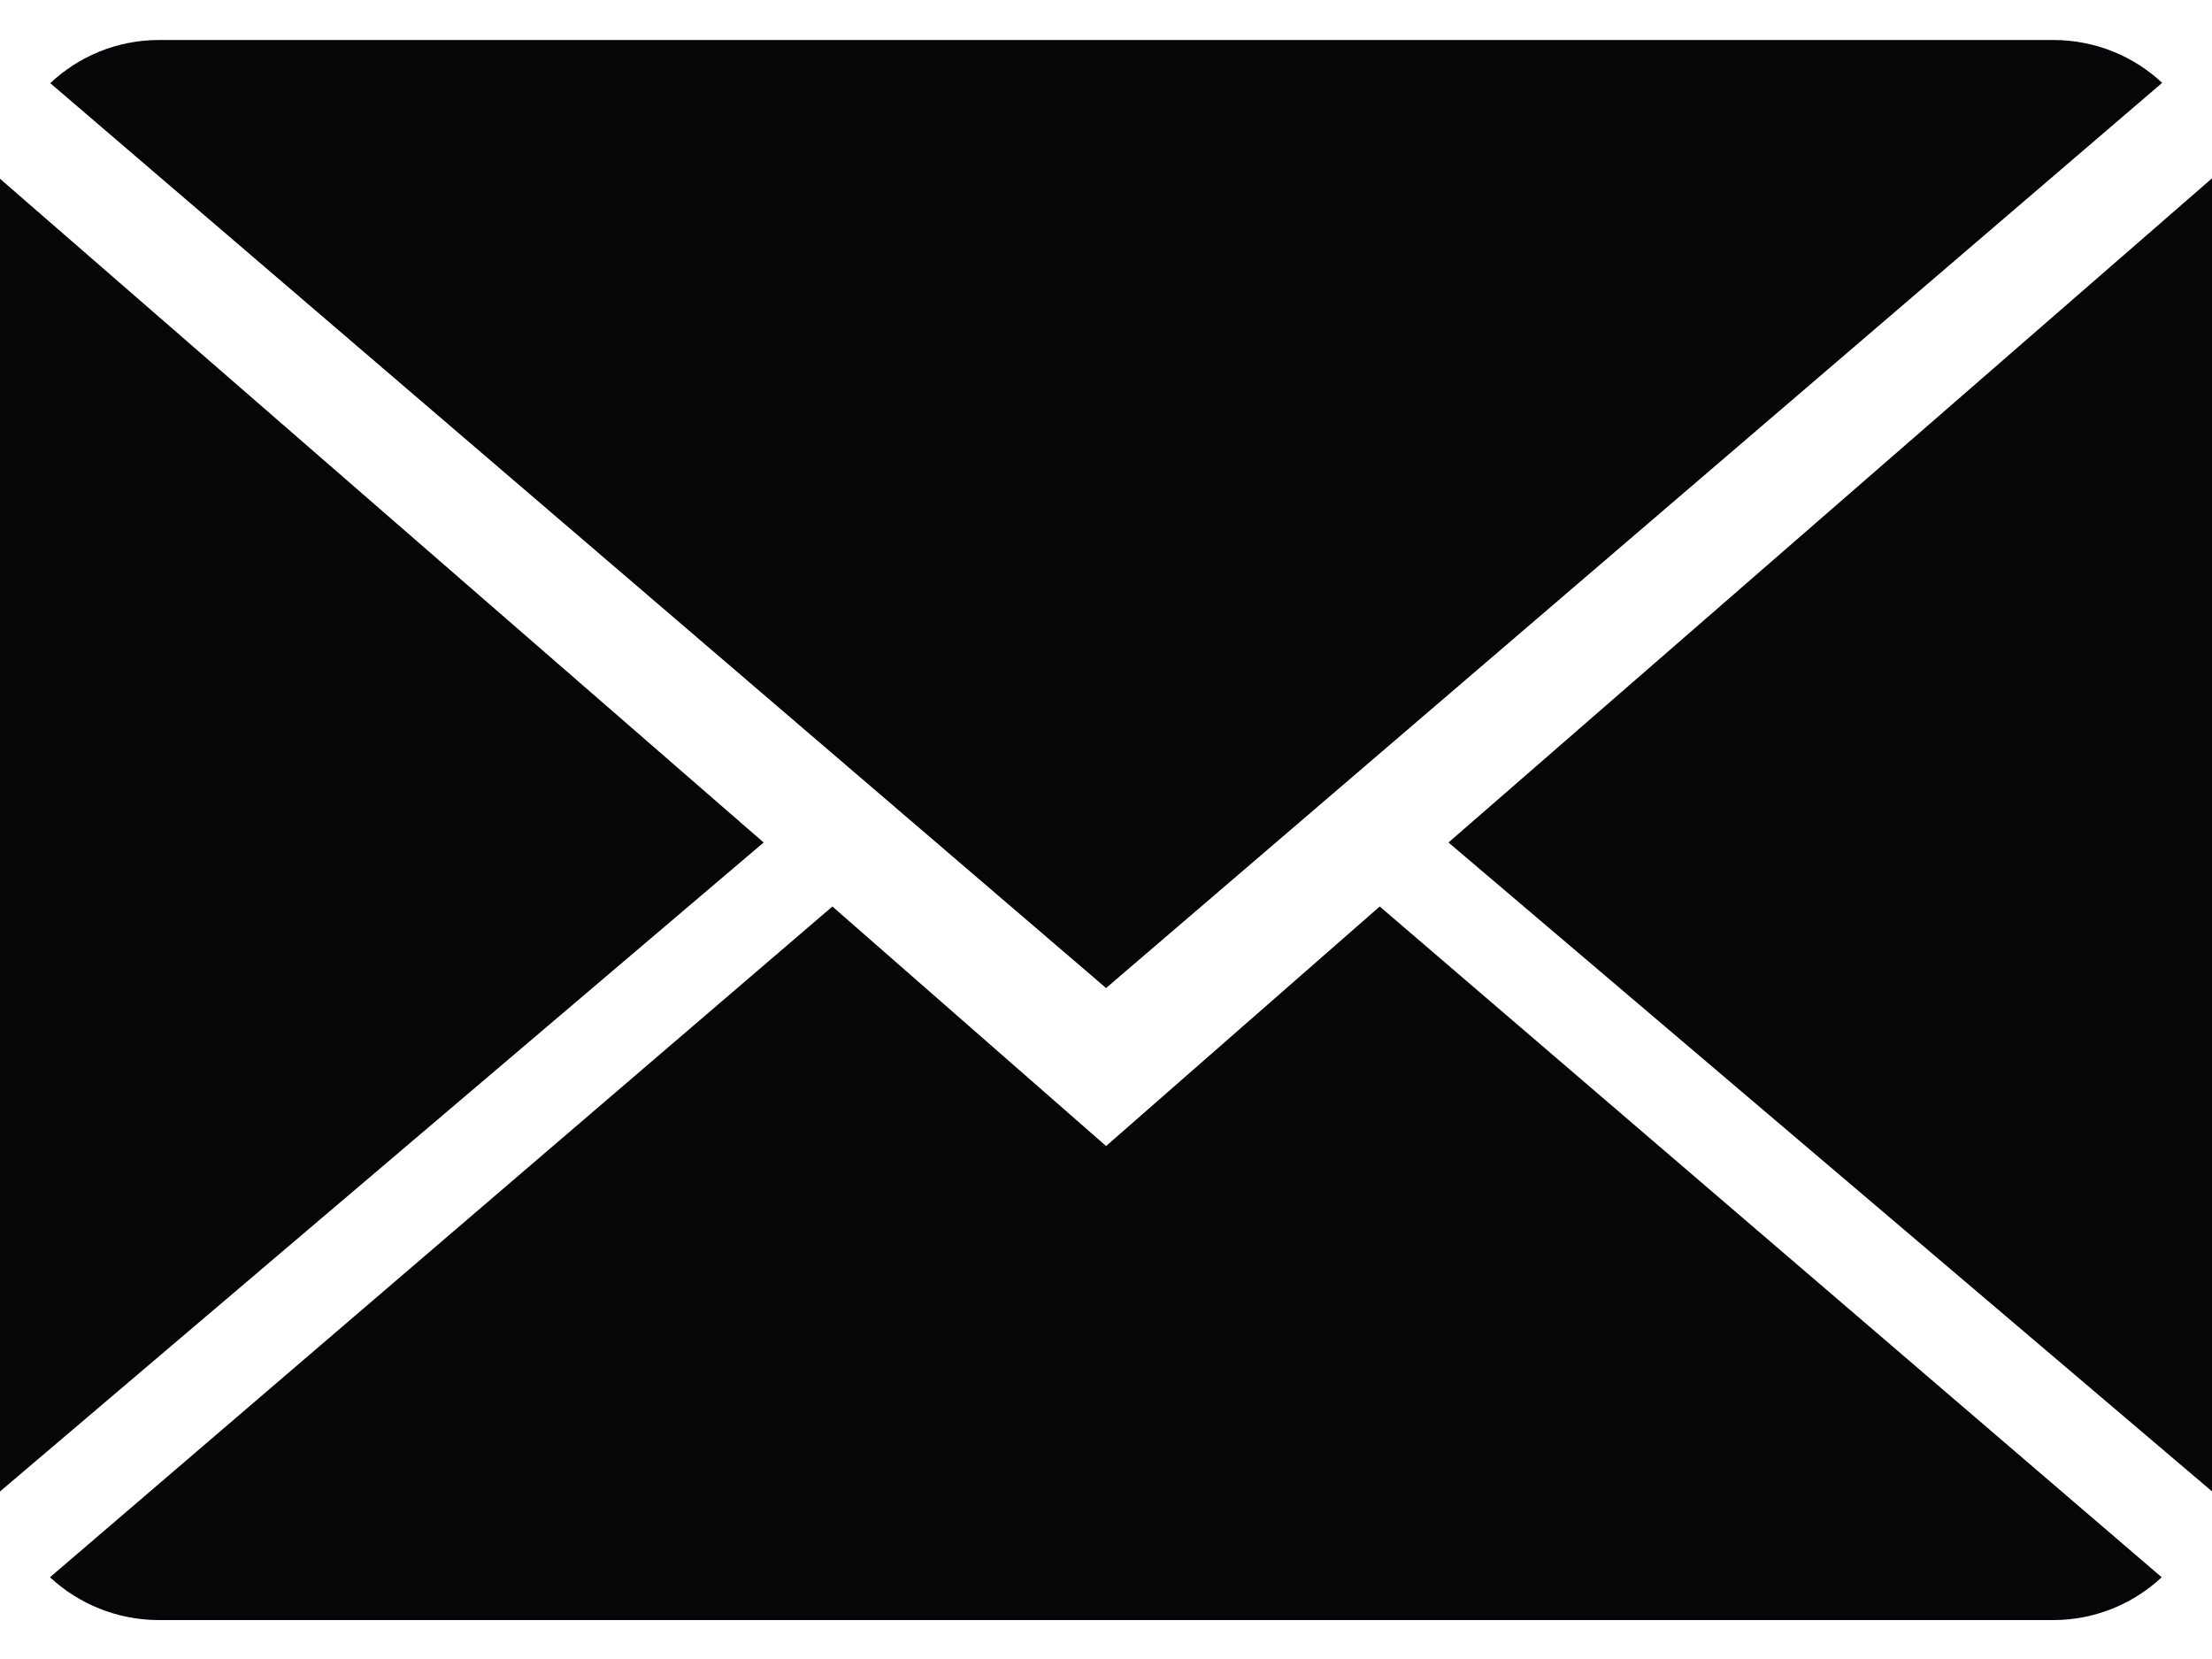
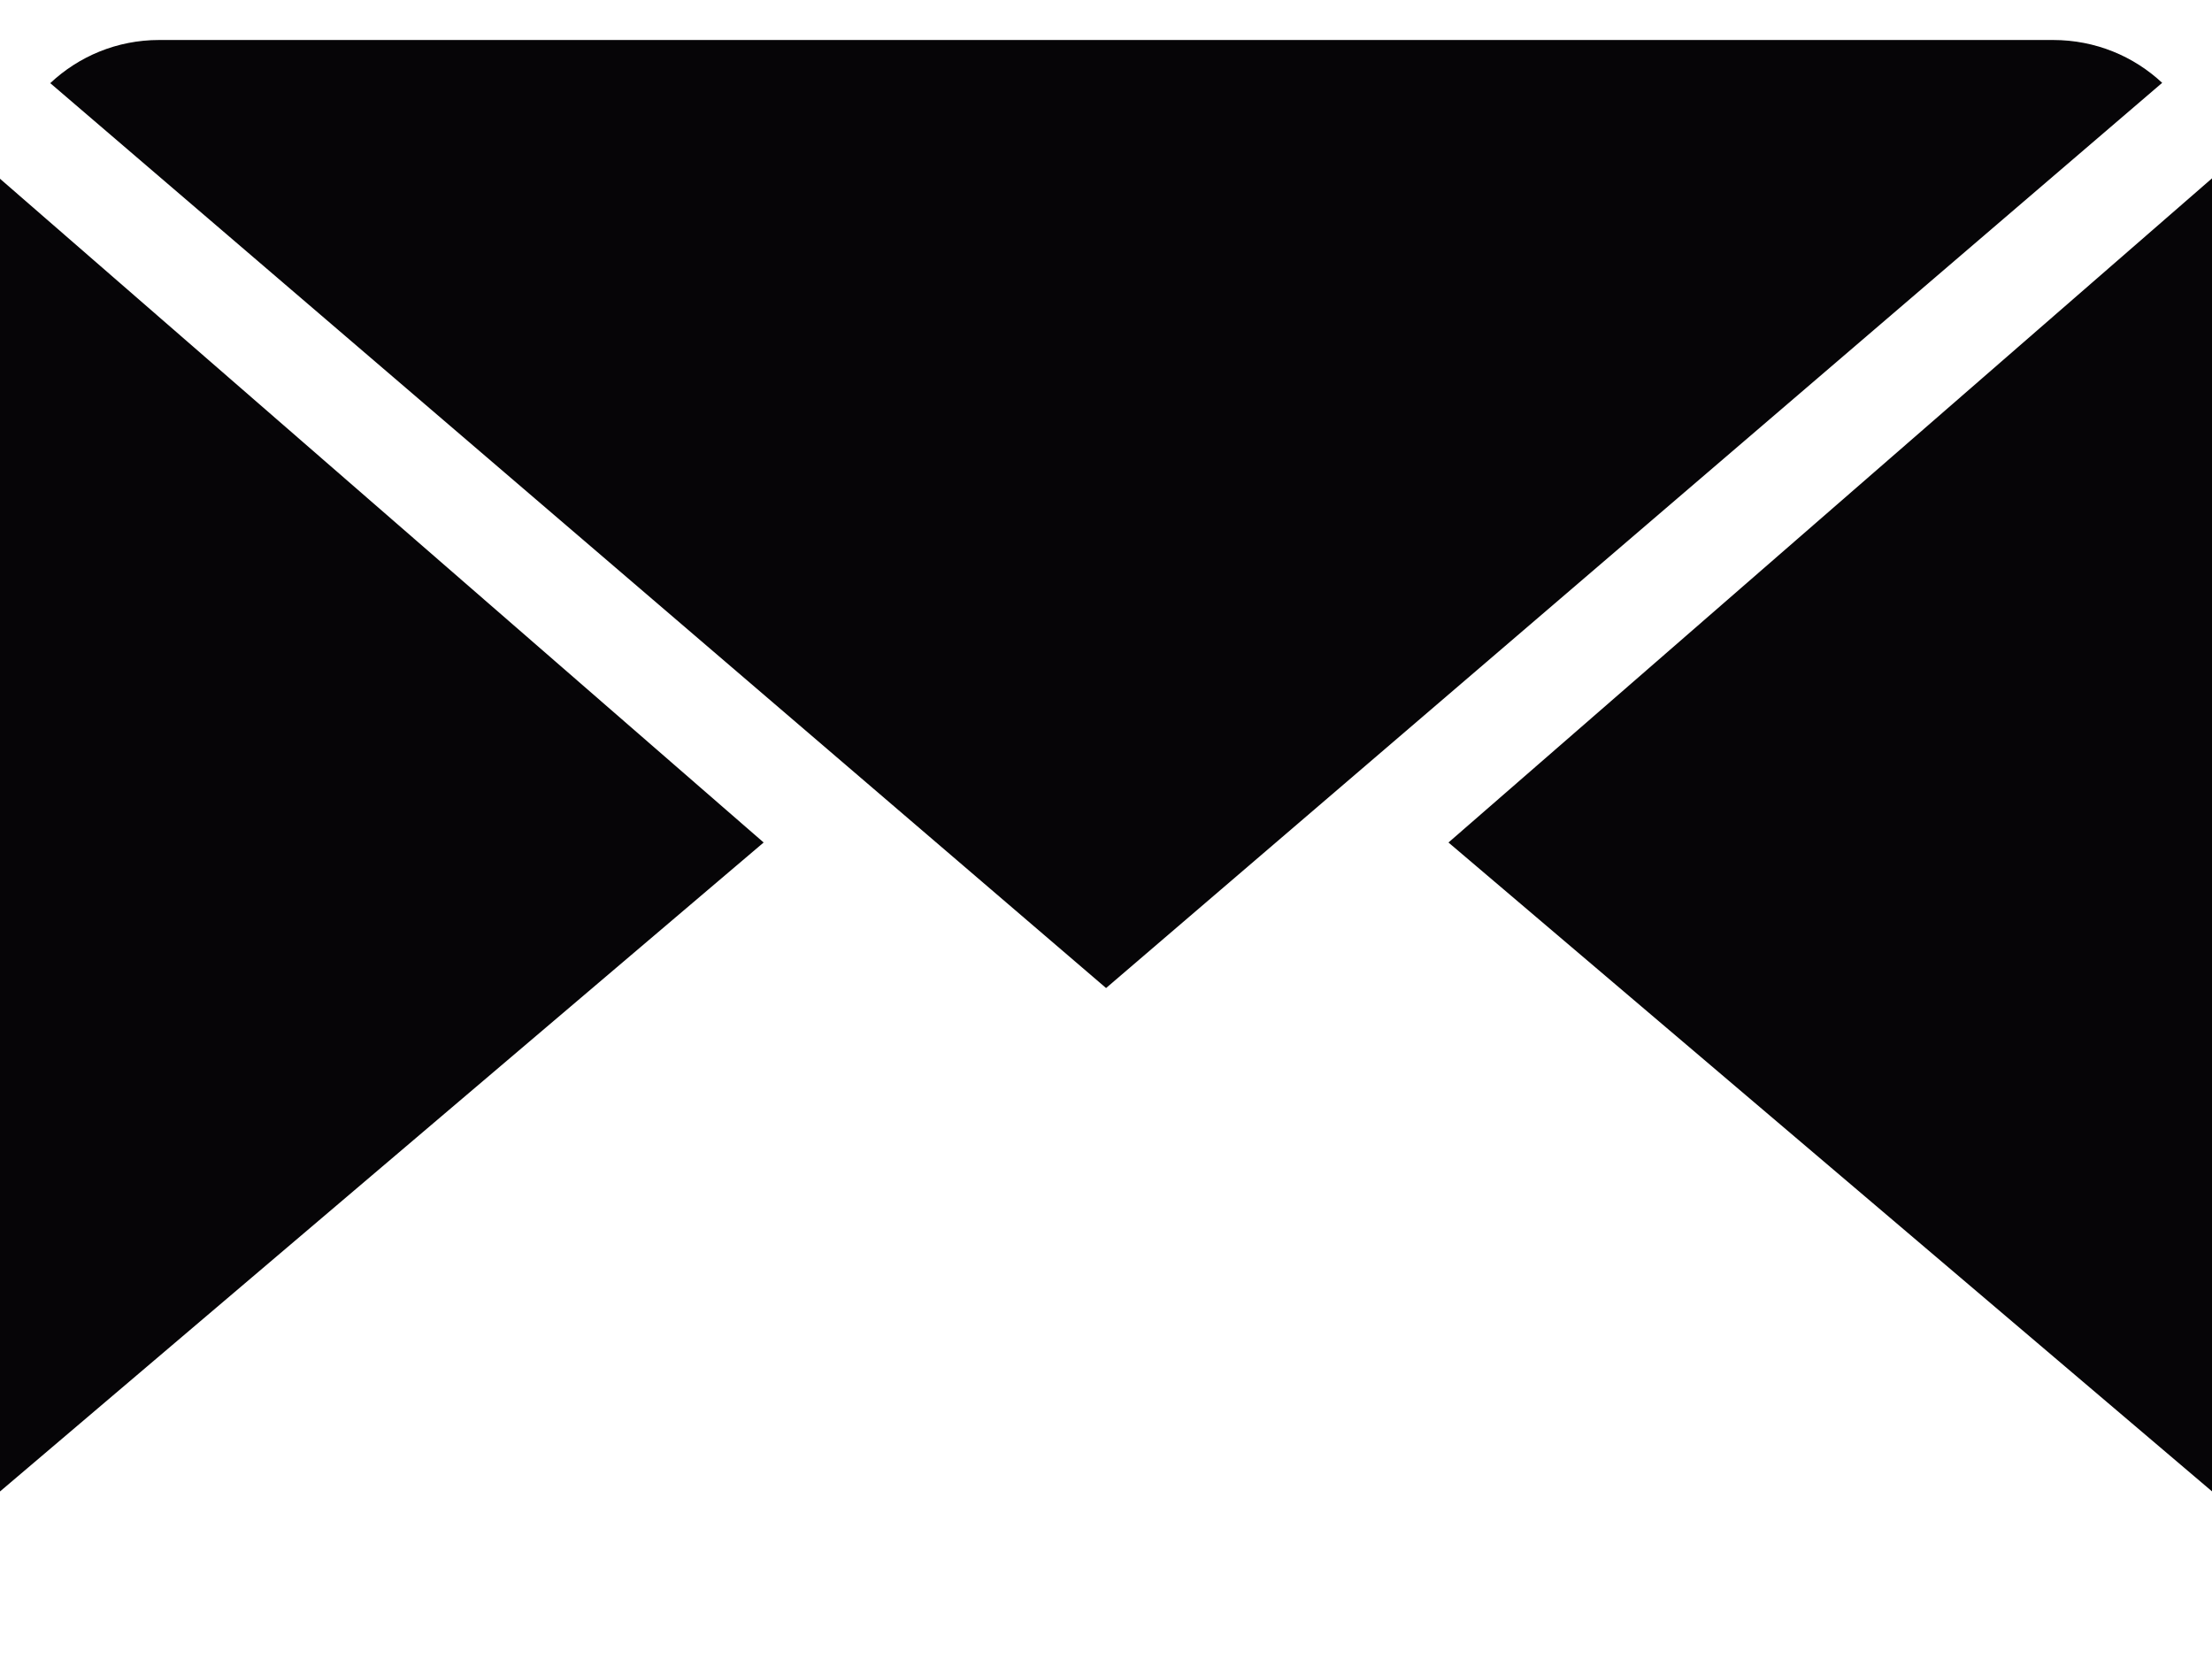
<svg xmlns="http://www.w3.org/2000/svg" version="1.1" id="Layer_1" x="0px" y="0px" width="56.69px" height="42.52px" viewBox="0 0 56.69 42.52" enable-background="new 0 0 56.69 42.52" xml:space="preserve">
  <g>
    <g>
-       <path fill="#060507" d="M28.347,29.371l-7.014-6.139L1.28,40.423c0.729,0.676,1.713,1.097,2.798,1.097h48.537    c1.081,0,2.062-0.421,2.786-1.097L35.36,23.232L28.347,29.371z" />
      <path fill="#060507" d="M55.413,2.123c-0.729-0.681-1.709-1.098-2.798-1.098H4.078c-1.081,0-2.061,0.421-2.79,1.106l27.059,23.191    L55.413,2.123z" />
      <polygon fill="#060507" points="0,4.581 0,38.224 19.571,21.592   " />
      <polygon fill="#060507" points="37.122,21.592 56.693,38.224 56.693,4.568   " />
    </g>
  </g>
</svg>